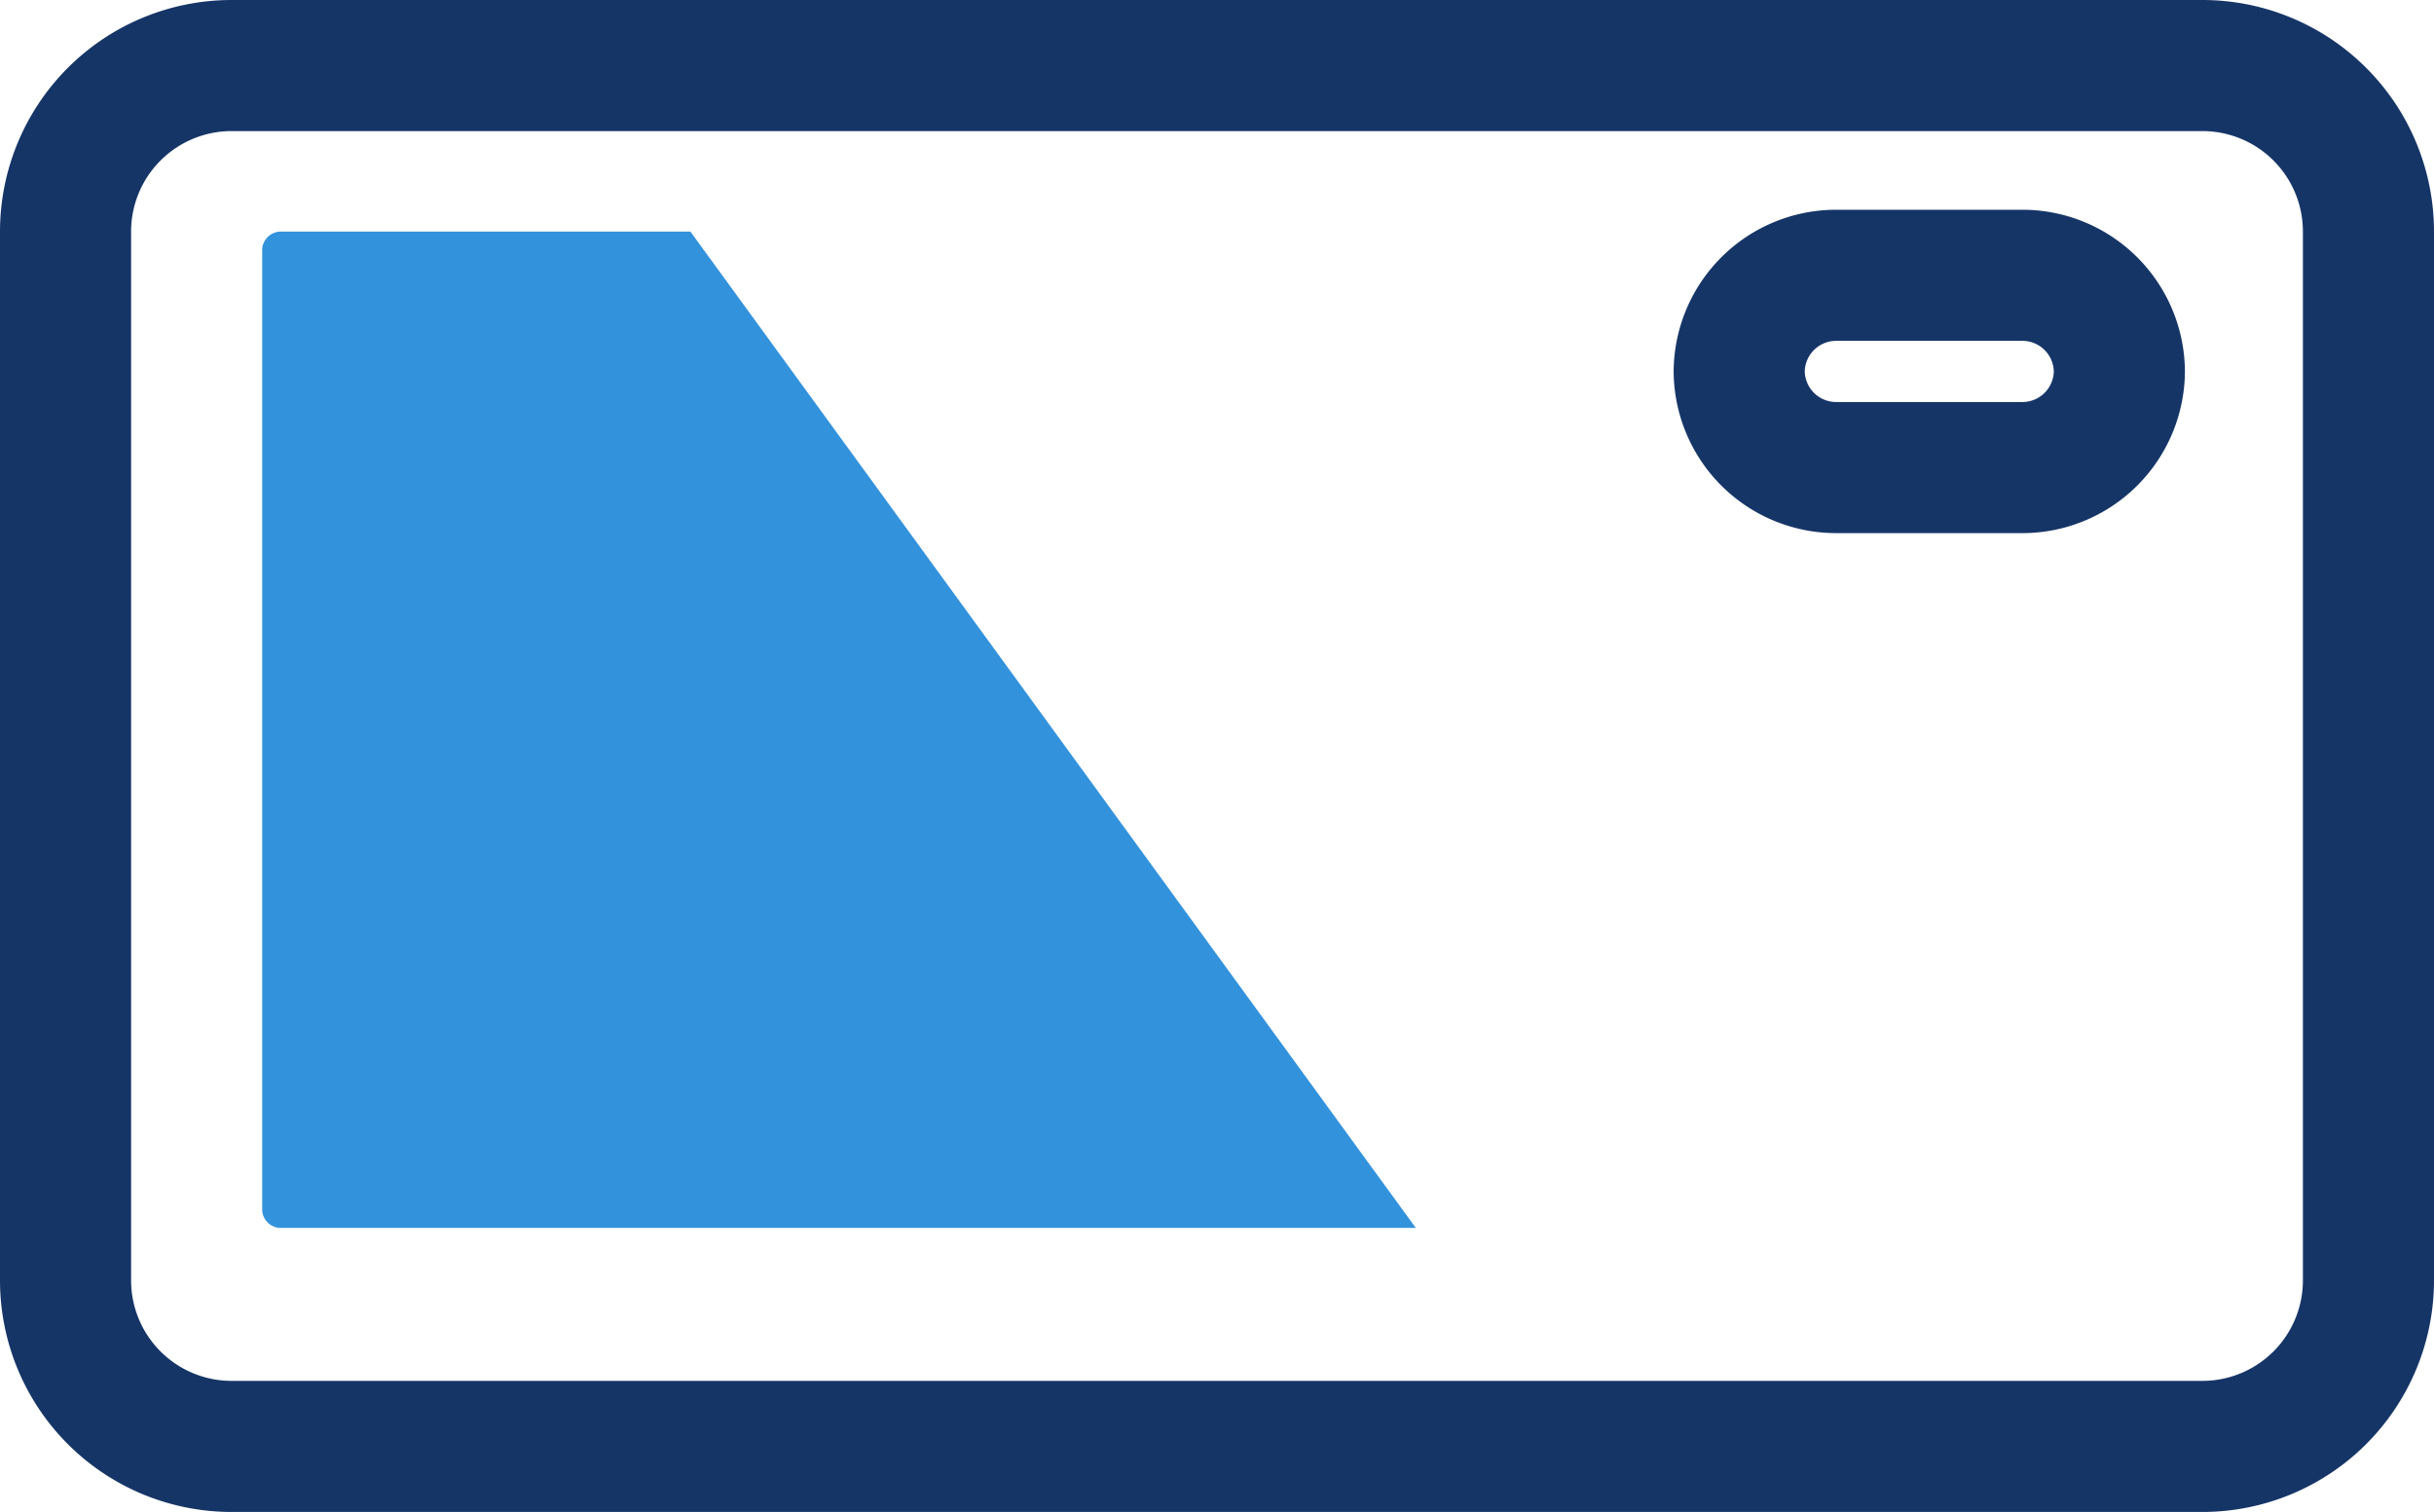
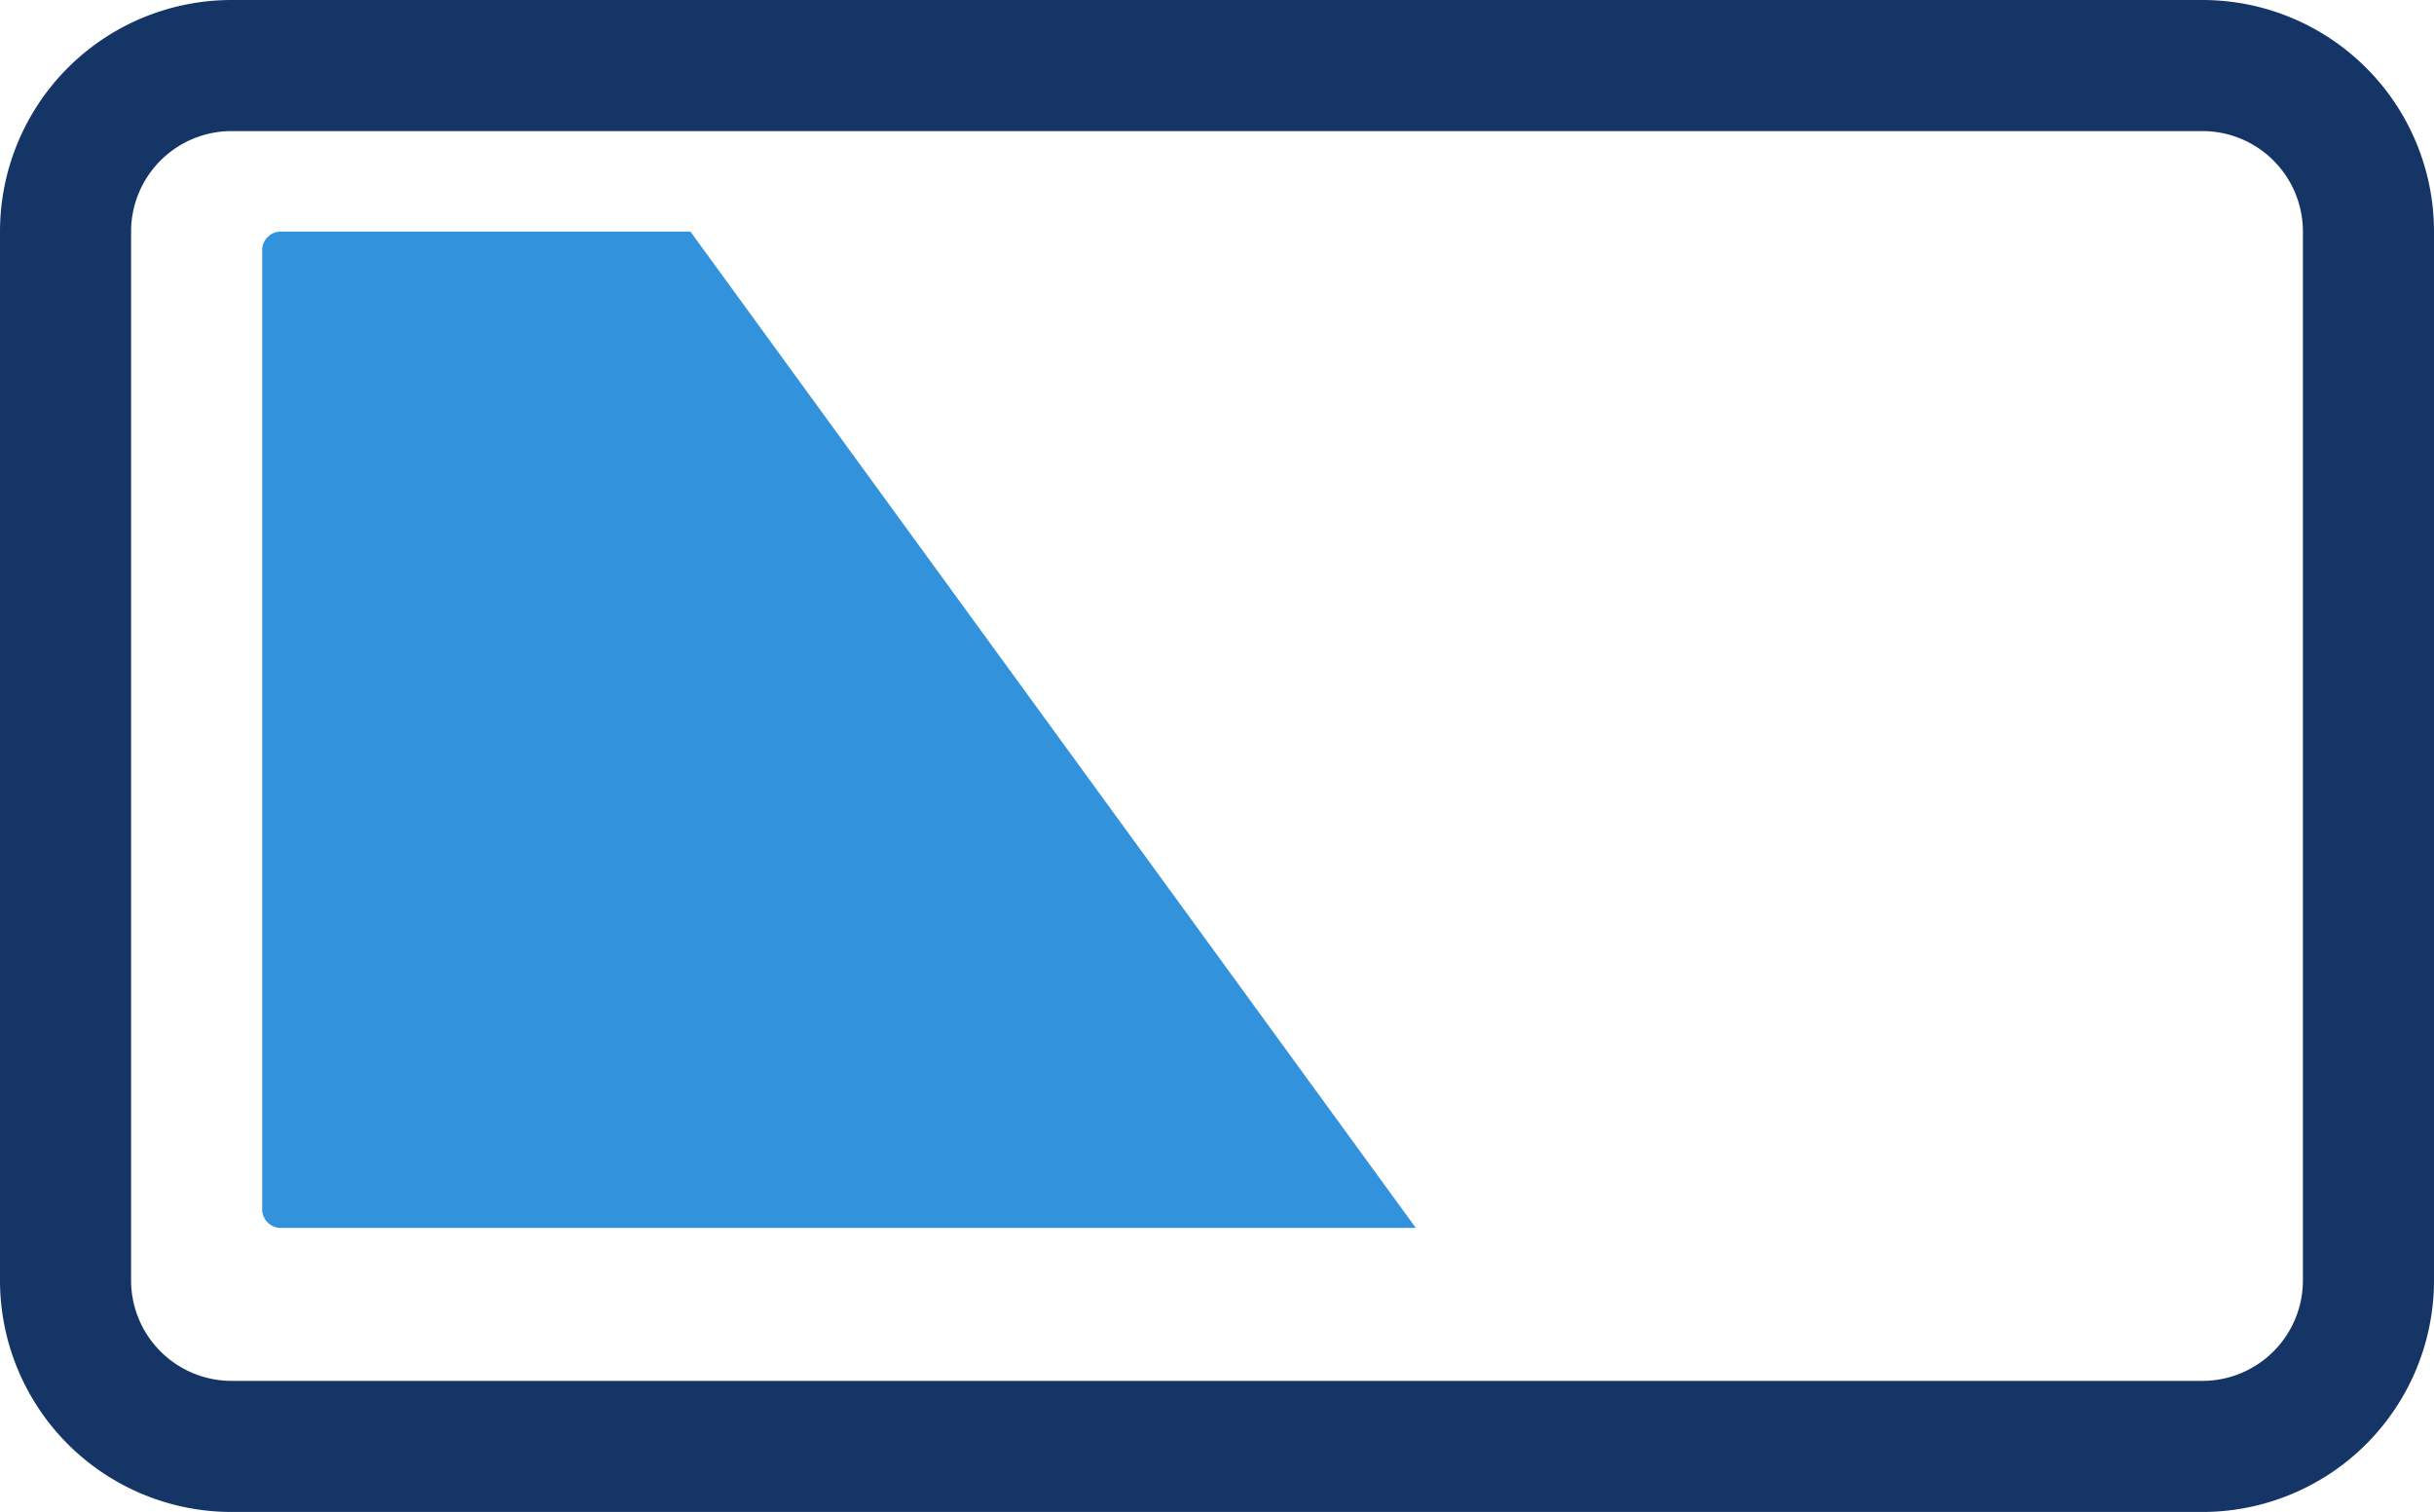
<svg xmlns="http://www.w3.org/2000/svg" width="55.7" height="34.601" viewBox="0 0 55.7 34.601">
  <g id="_10月" data-name="10月" transform="translate(-1.8 -11.6)">
-     <path id="パス_13153" data-name="パス 13153" d="M7.1,13.1H52.2A3.8,3.8,0,0,1,56,16.9v24a3.8,3.8,0,0,1-3.8,3.8H7.1a3.8,3.8,0,0,1-3.8-3.8v-24a3.8,3.8,0,0,1,3.8-3.8Z" fill="none" stroke="#163567" stroke-linecap="round" stroke-linejoin="round" stroke-width="3" />
+     <path id="パス_13153" data-name="パス 13153" d="M7.1,13.1H52.2A3.8,3.8,0,0,1,56,16.9v24a3.8,3.8,0,0,1-3.8,3.8H7.1a3.8,3.8,0,0,1-3.8-3.8v-24a3.8,3.8,0,0,1,3.8-3.8" fill="none" stroke="#163567" stroke-linecap="round" stroke-linejoin="round" stroke-width="3" />
    <path id="パス_13154" data-name="パス 13154" d="M7.8,17.4V39.3a.43.43,0,0,0,.4.4h26L17.6,16.9H8.2a.43.43,0,0,0-.4.4Z" fill="#3392dc" />
-     <path id="パス_13155" data-name="パス 13155" d="M48.1,22.3H43.8a2.22,2.22,0,0,1-2.2-2.2h0a2.22,2.22,0,0,1,2.2-2.2h4.3a2.22,2.22,0,0,1,2.2,2.2h0A2.22,2.22,0,0,1,48.1,22.3Z" fill="none" stroke="#163567" stroke-linecap="round" stroke-linejoin="round" stroke-width="3" />
  </g>
</svg>